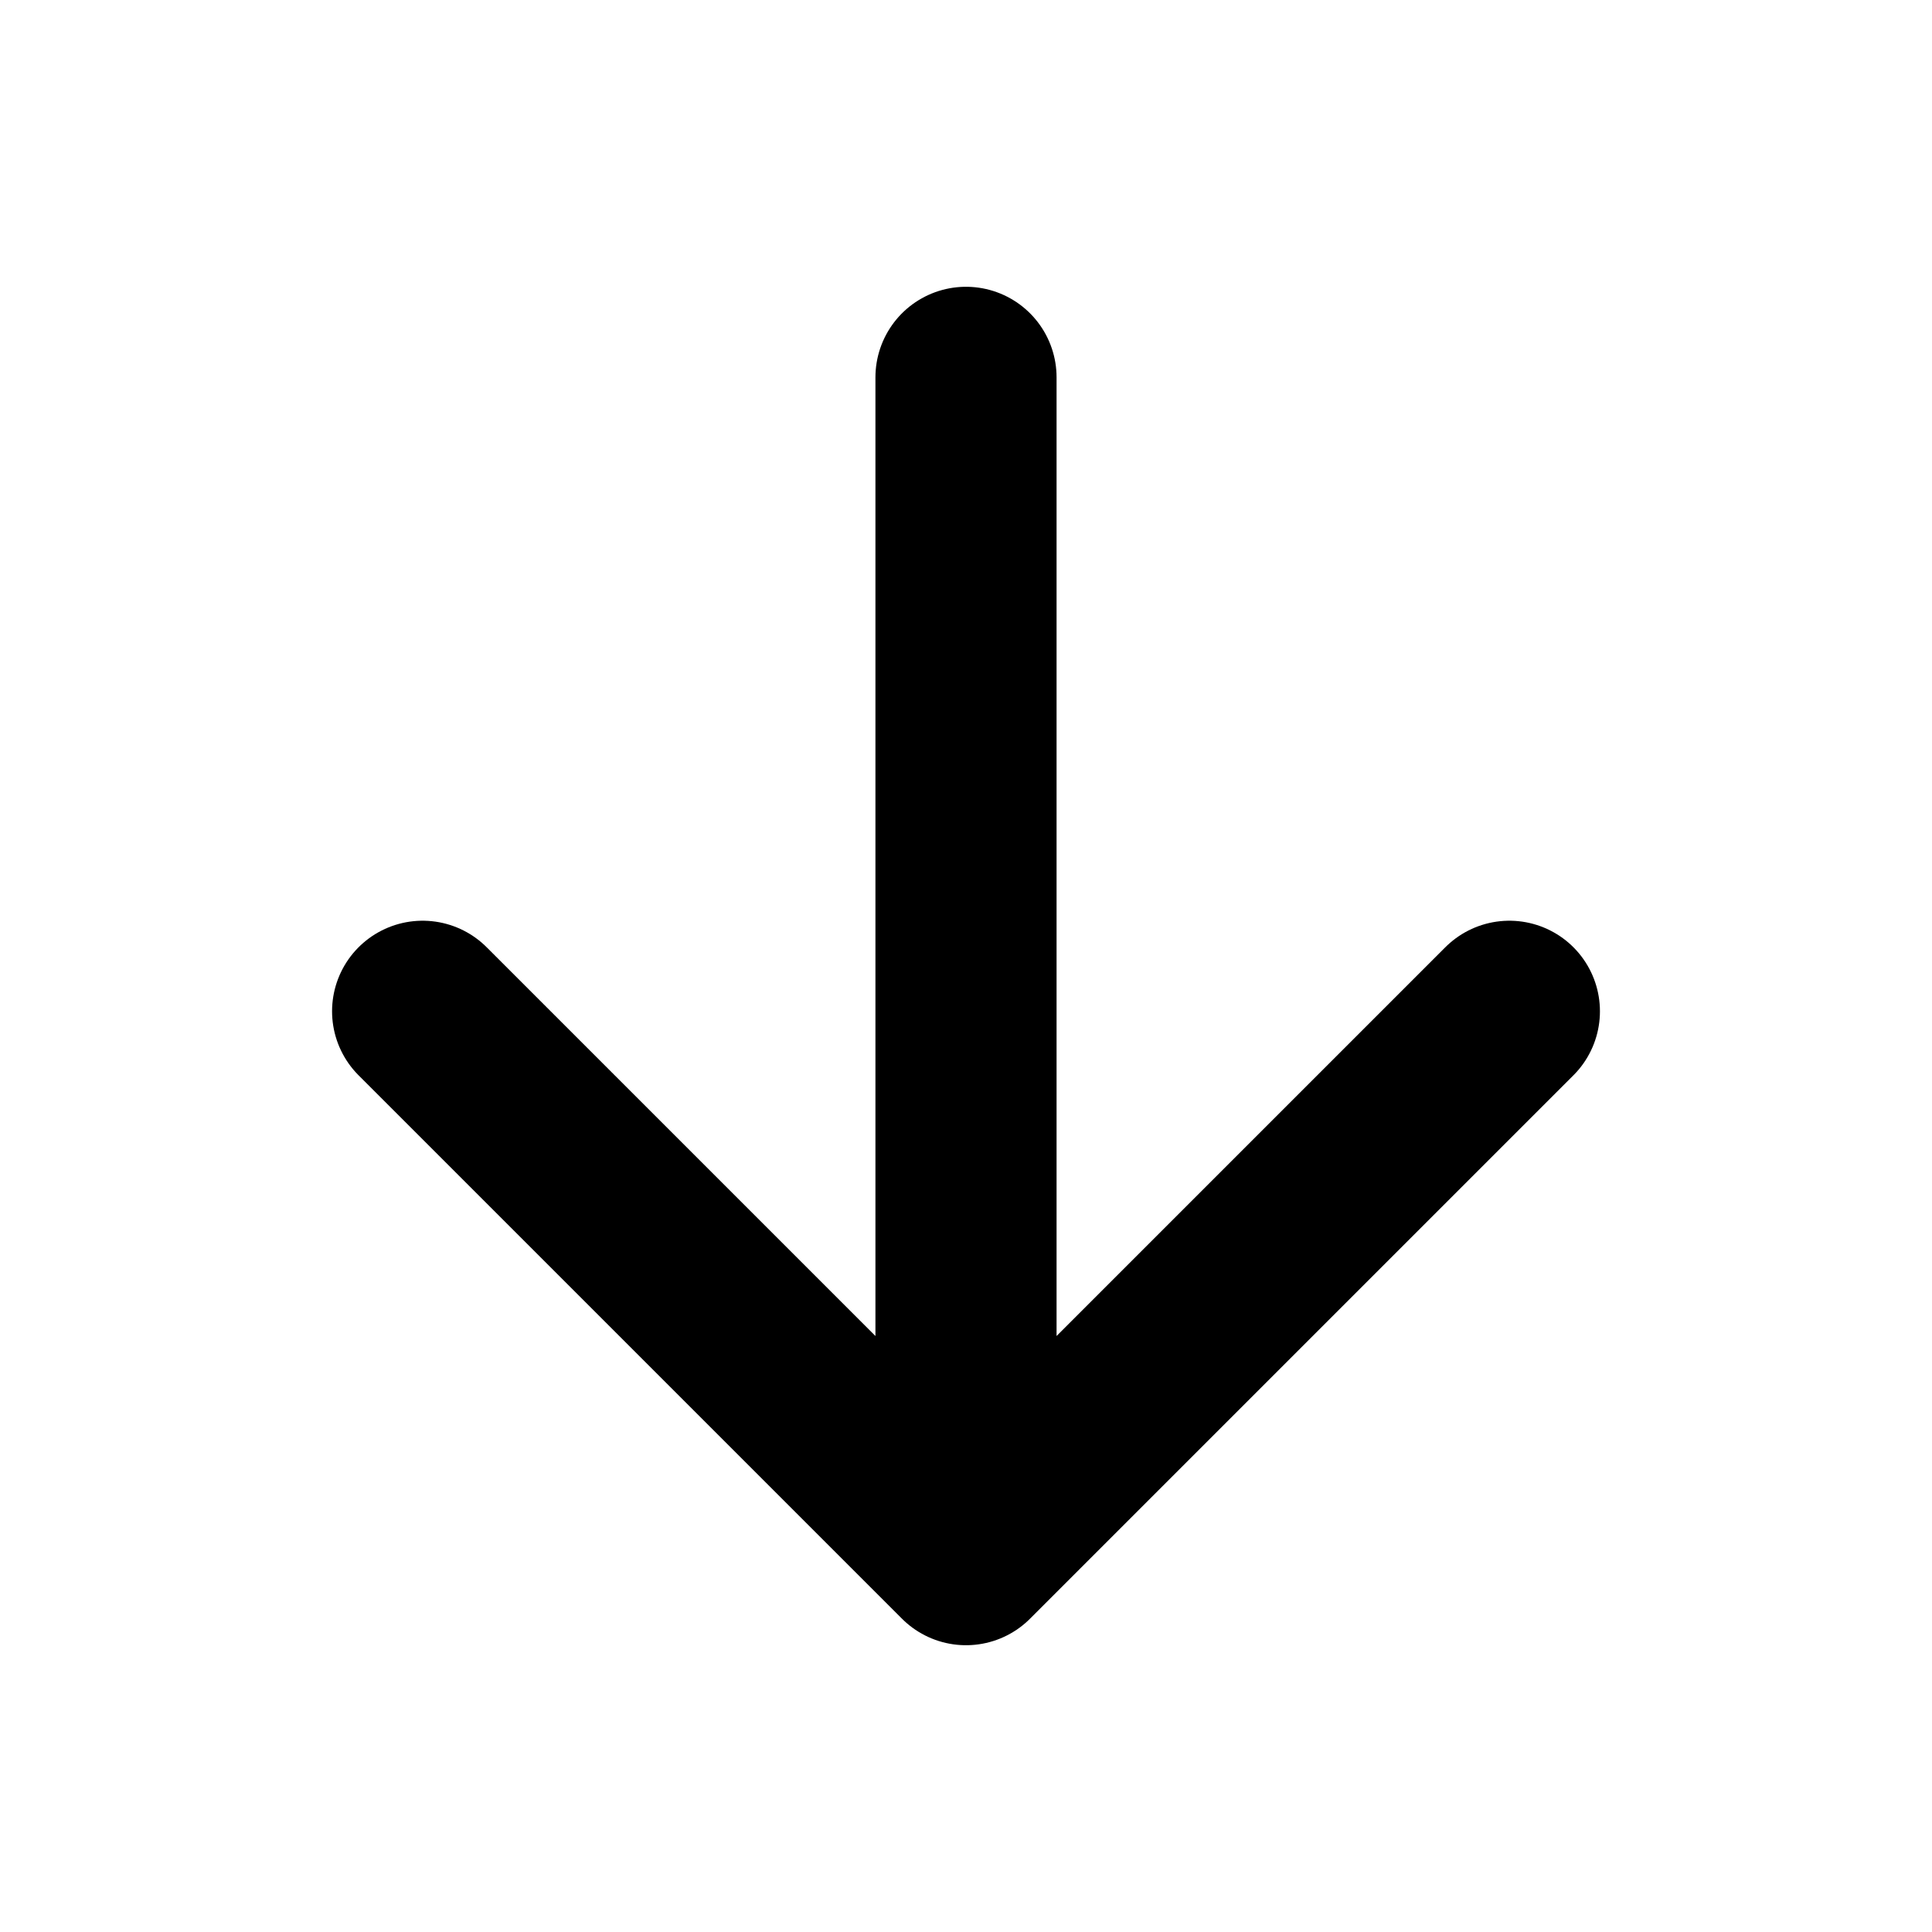
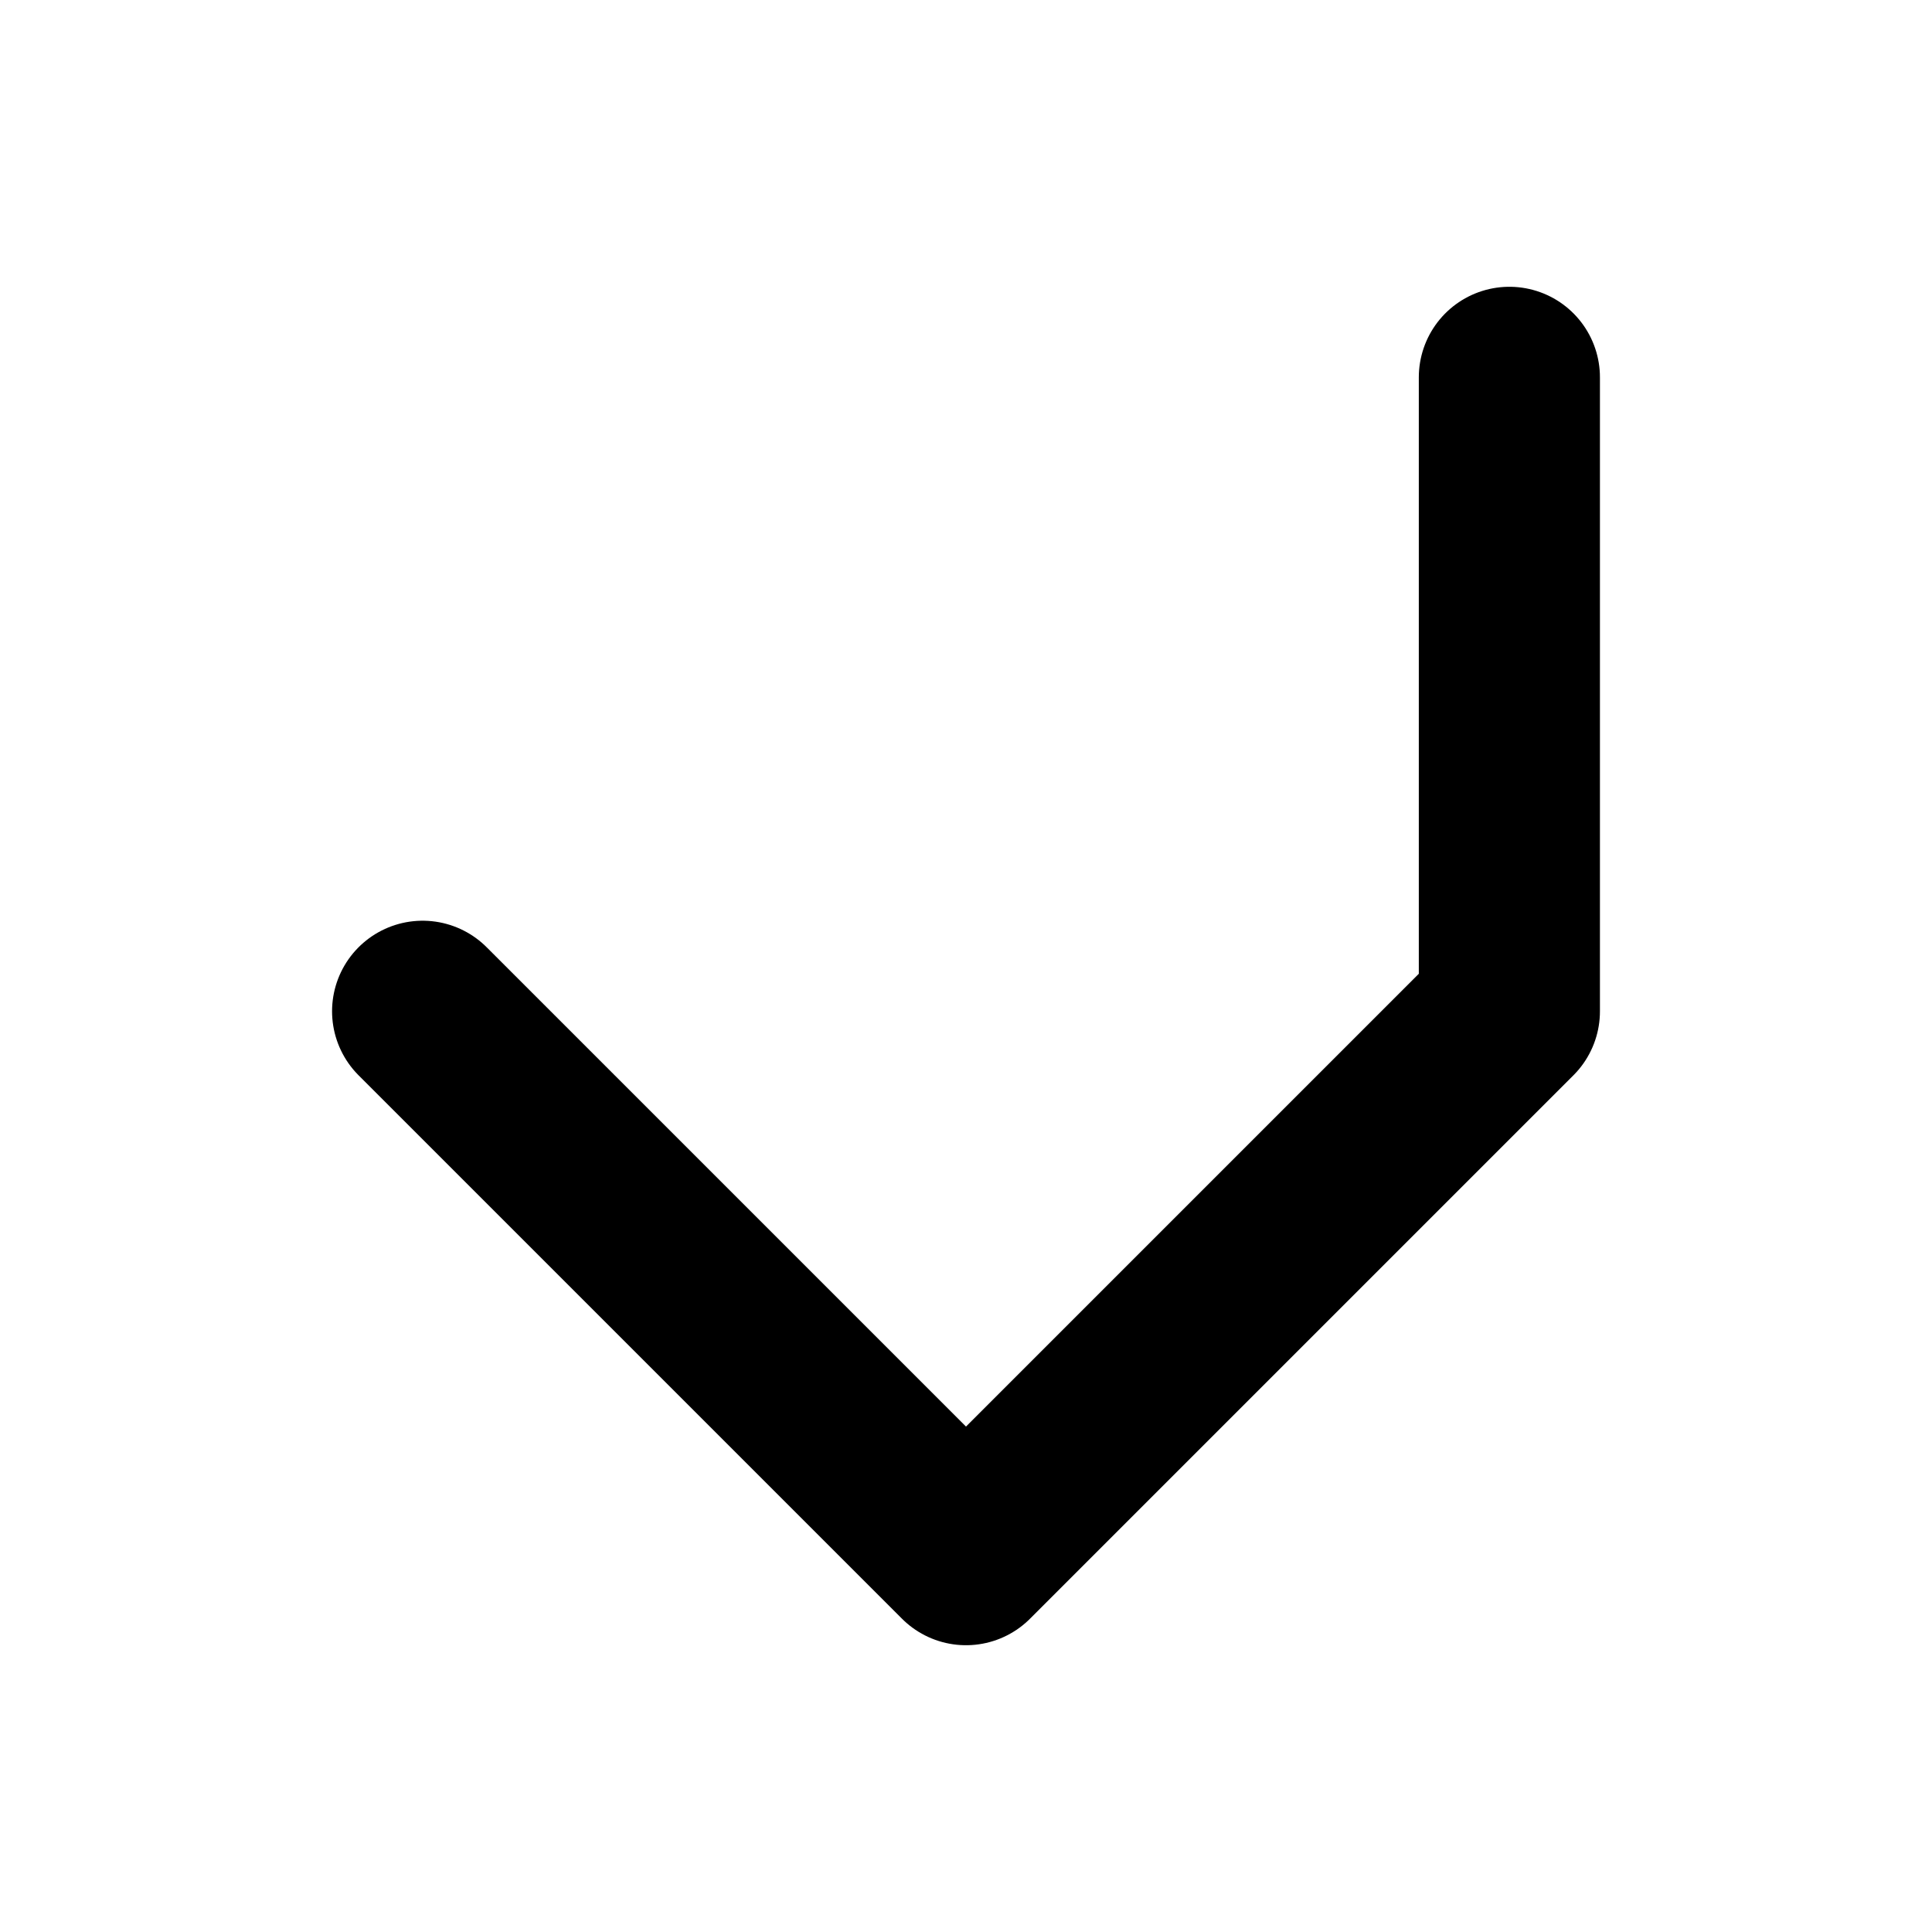
<svg xmlns="http://www.w3.org/2000/svg" class="ionicon" viewBox="0 0 512 512">
  <title>Arrow Down</title>
-   <path fill="none" stroke="currentColor" stroke-linecap="round" stroke-linejoin="round" stroke-width="48" d="M112 268l144 144 144-144M256 392V100" />
+   <path fill="none" stroke="currentColor" stroke-linecap="round" stroke-linejoin="round" stroke-width="48" d="M112 268l144 144 144-144V100" />
</svg>